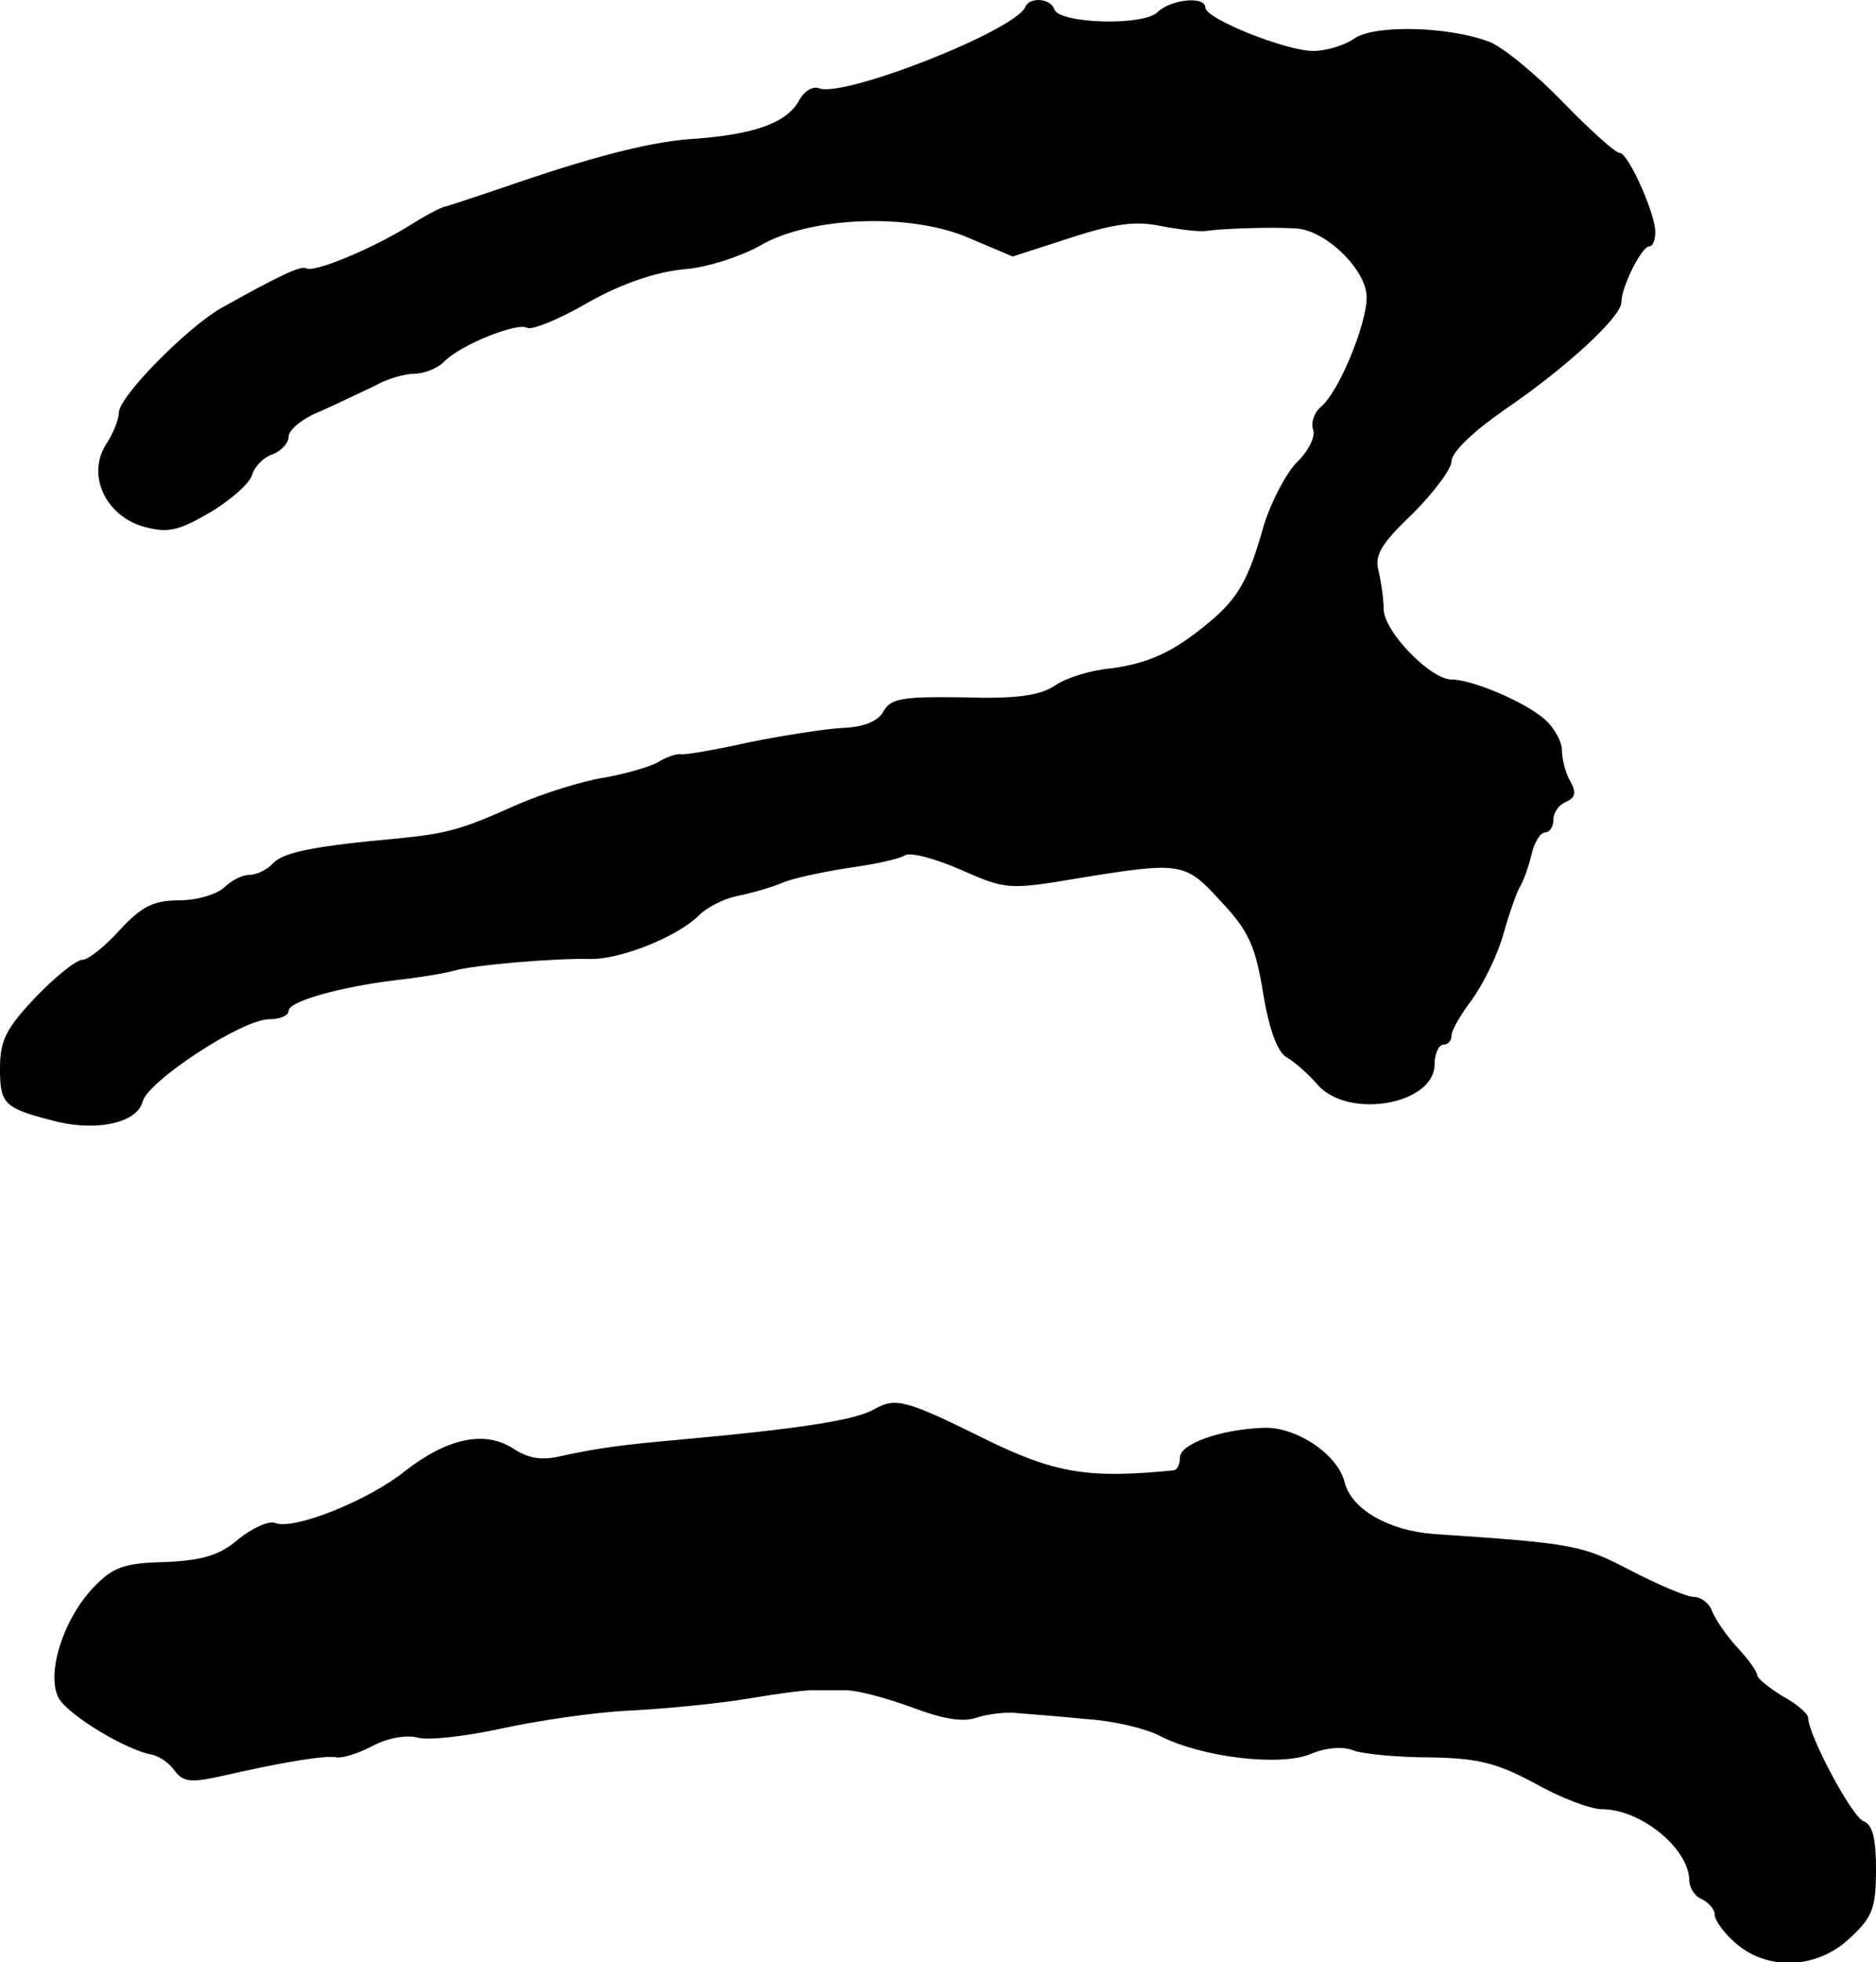
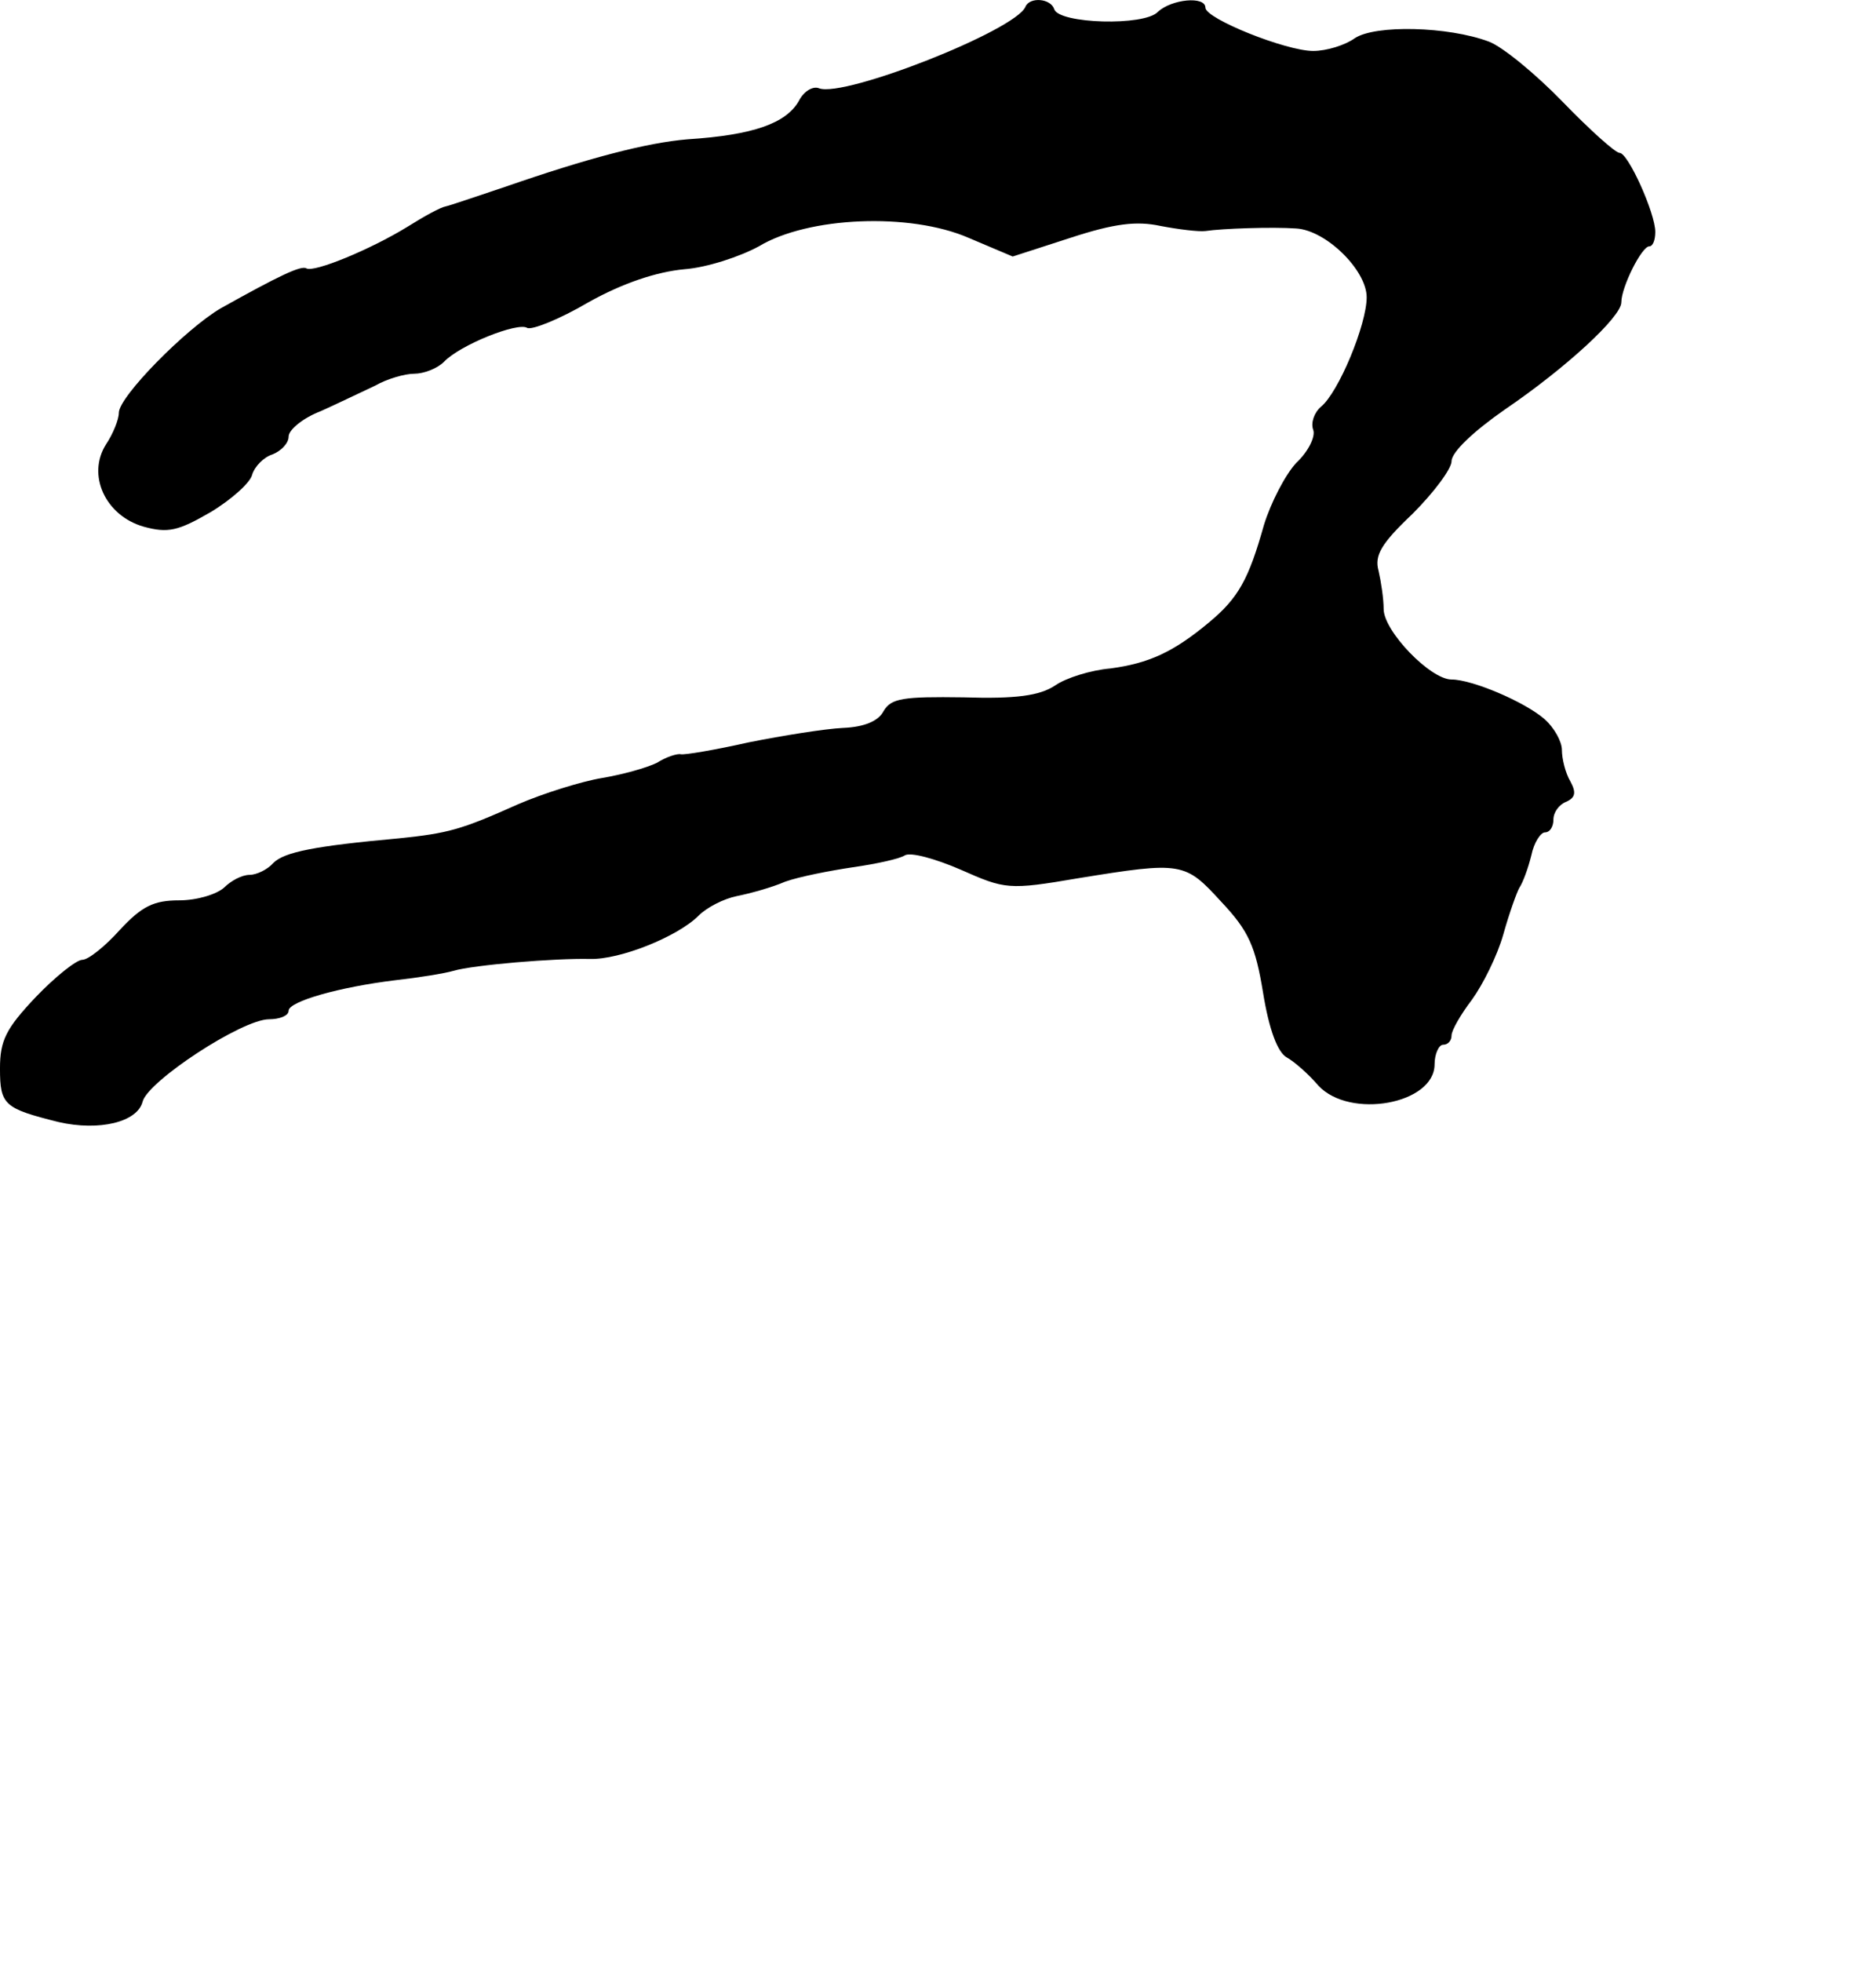
<svg xmlns="http://www.w3.org/2000/svg" version="1.0" width="221pt" height="231pt" viewBox="0 0 221 231" preserveAspectRatio="xMidYMid meet">
  <g transform="translate(0,231) scale(0.1,-0.1)" fill="#000000" stroke="none">
    <path d="M1208 2302 c-12 -28 -213 -107 -243 -96 -7 3 -18 -3 -24 -15 -15 -26 -53 -40 -131 -45 -48 -4 -117 -22 -215 -56 -33 -11 -65 -22 -70 -23 -6 -1 -26 -12 -45 -24 -44 -27 -110 -54 -119 -49 -6 4 -33 -9 -101 -47 -41 -24 -120 -104 -120 -123 0 -8 -7 -25 -15 -37 -23 -36 -1 -84 44 -97 29 -8 41 -5 79 17 25 15 47 35 49 44 3 10 14 21 24 24 10 4 19 13 19 21 0 8 17 22 38 30 20 9 49 23 64 30 14 8 35 14 46 14 11 0 27 6 35 14 19 20 87 47 98 40 5 -3 38 10 72 30 41 23 81 36 113 39 27 2 66 15 88 27 58 35 178 40 247 10 l52 -22 68 22 c52 17 78 20 106 14 21 -4 45 -7 53 -6 20 3 79 5 107 3 35 -2 83 -49 83 -81 0 -32 -33 -112 -54 -129 -8 -7 -12 -19 -9 -27 3 -8 -6 -26 -20 -39 -13 -14 -30 -47 -38 -73 -18 -64 -30 -86 -65 -115 -42 -35 -71 -48 -116 -54 -23 -2 -52 -11 -65 -20 -18 -12 -46 -16 -108 -14 -71 1 -85 -1 -94 -16 -6 -12 -23 -19 -48 -20 -21 -1 -71 -9 -111 -17 -40 -9 -76 -15 -80 -14 -4 1 -17 -3 -28 -10 -12 -6 -41 -14 -65 -18 -24 -4 -69 -18 -99 -31 -67 -30 -82 -34 -140 -40 -99 -9 -135 -16 -148 -29 -7 -8 -20 -14 -28 -14 -9 0 -22 -7 -30 -15 -9 -8 -32 -15 -53 -15 -30 0 -44 -7 -70 -35 -17 -19 -37 -35 -44 -35 -7 0 -32 -20 -55 -44 -35 -37 -42 -51 -42 -84 0 -43 5 -47 69 -63 48 -11 93 0 99 24 6 24 117 97 149 97 12 0 23 4 23 10 0 11 60 28 126 36 27 3 58 8 68 11 24 7 120 15 161 14 35 -1 103 26 128 51 10 10 30 20 45 23 15 3 41 10 57 17 17 6 53 13 80 17 28 4 55 10 61 14 7 4 36 -4 66 -17 52 -23 56 -24 138 -10 123 20 126 19 169 -28 32 -34 40 -52 49 -107 7 -43 17 -70 28 -76 9 -5 26 -20 37 -33 37 -40 137 -22 137 25 0 12 5 23 10 23 6 0 10 5 10 11 0 6 11 25 24 42 13 18 30 52 37 77 7 25 16 50 19 55 4 6 10 22 14 38 3 15 11 27 16 27 6 0 10 7 10 15 0 9 7 18 15 21 11 5 12 11 5 24 -6 10 -10 27 -10 37 0 10 -9 26 -20 36 -24 21 -86 47 -110 47 -25 0 -80 57 -80 83 0 12 -3 32 -6 45 -5 18 3 32 40 67 25 25 46 53 46 62 0 11 27 36 63 61 72 49 137 109 137 126 0 18 24 66 33 66 4 0 7 7 7 17 0 22 -32 93 -42 93 -5 0 -35 27 -67 60 -32 33 -71 65 -87 71 -48 18 -134 20 -158 4 -11 -8 -33 -15 -49 -15 -32 0 -127 38 -127 51 0 14 -40 10 -56 -5 -16 -17 -116 -14 -122 3 -4 13 -29 15 -34 3z" />
-     <path d="M1030 651 c-22 -13 -87 -23 -230 -36 -68 -6 -96 -10 -138 -19 -24 -6 -40 -3 -58 9 -33 21 -77 12 -127 -27 -42 -34 -131 -70 -153 -61 -7 3 -27 -6 -43 -19 -22 -19 -42 -25 -86 -27 -48 -1 -62 -6 -84 -29 -36 -37 -57 -102 -42 -131 11 -20 80 -62 111 -67 8 -2 20 -10 26 -19 10 -13 19 -14 55 -6 70 16 123 25 136 22 7 -1 26 5 43 14 17 9 40 13 53 9 13 -3 57 2 98 11 41 9 108 19 149 21 41 2 104 8 140 14 36 6 72 11 80 10 8 0 25 0 37 0 13 0 47 -9 77 -20 37 -14 61 -18 77 -12 13 4 35 7 49 5 14 -1 50 -4 81 -7 31 -2 69 -11 86 -20 49 -25 141 -36 177 -21 19 8 39 9 51 4 11 -4 52 -8 90 -8 58 -1 79 -7 124 -31 30 -17 65 -30 78 -30 46 0 102 -46 103 -83 0 -10 7 -20 15 -23 8 -4 15 -12 15 -18 0 -7 11 -22 25 -34 38 -33 97 -30 135 7 26 24 30 35 30 80 0 37 -4 53 -15 57 -14 6 -65 102 -65 122 0 4 -13 16 -30 25 -16 10 -30 21 -30 25 0 4 -10 18 -23 32 -13 14 -26 33 -30 43 -3 9 -13 17 -22 17 -8 0 -41 14 -74 31 -57 30 -67 32 -232 43 -53 4 -97 29 -105 61 -8 33 -58 66 -96 64 -51 -2 -98 -19 -98 -35 0 -8 -3 -14 -7 -15 -101 -10 -140 -4 -225 38 -91 45 -103 48 -128 34z" />
  </g>
</svg>